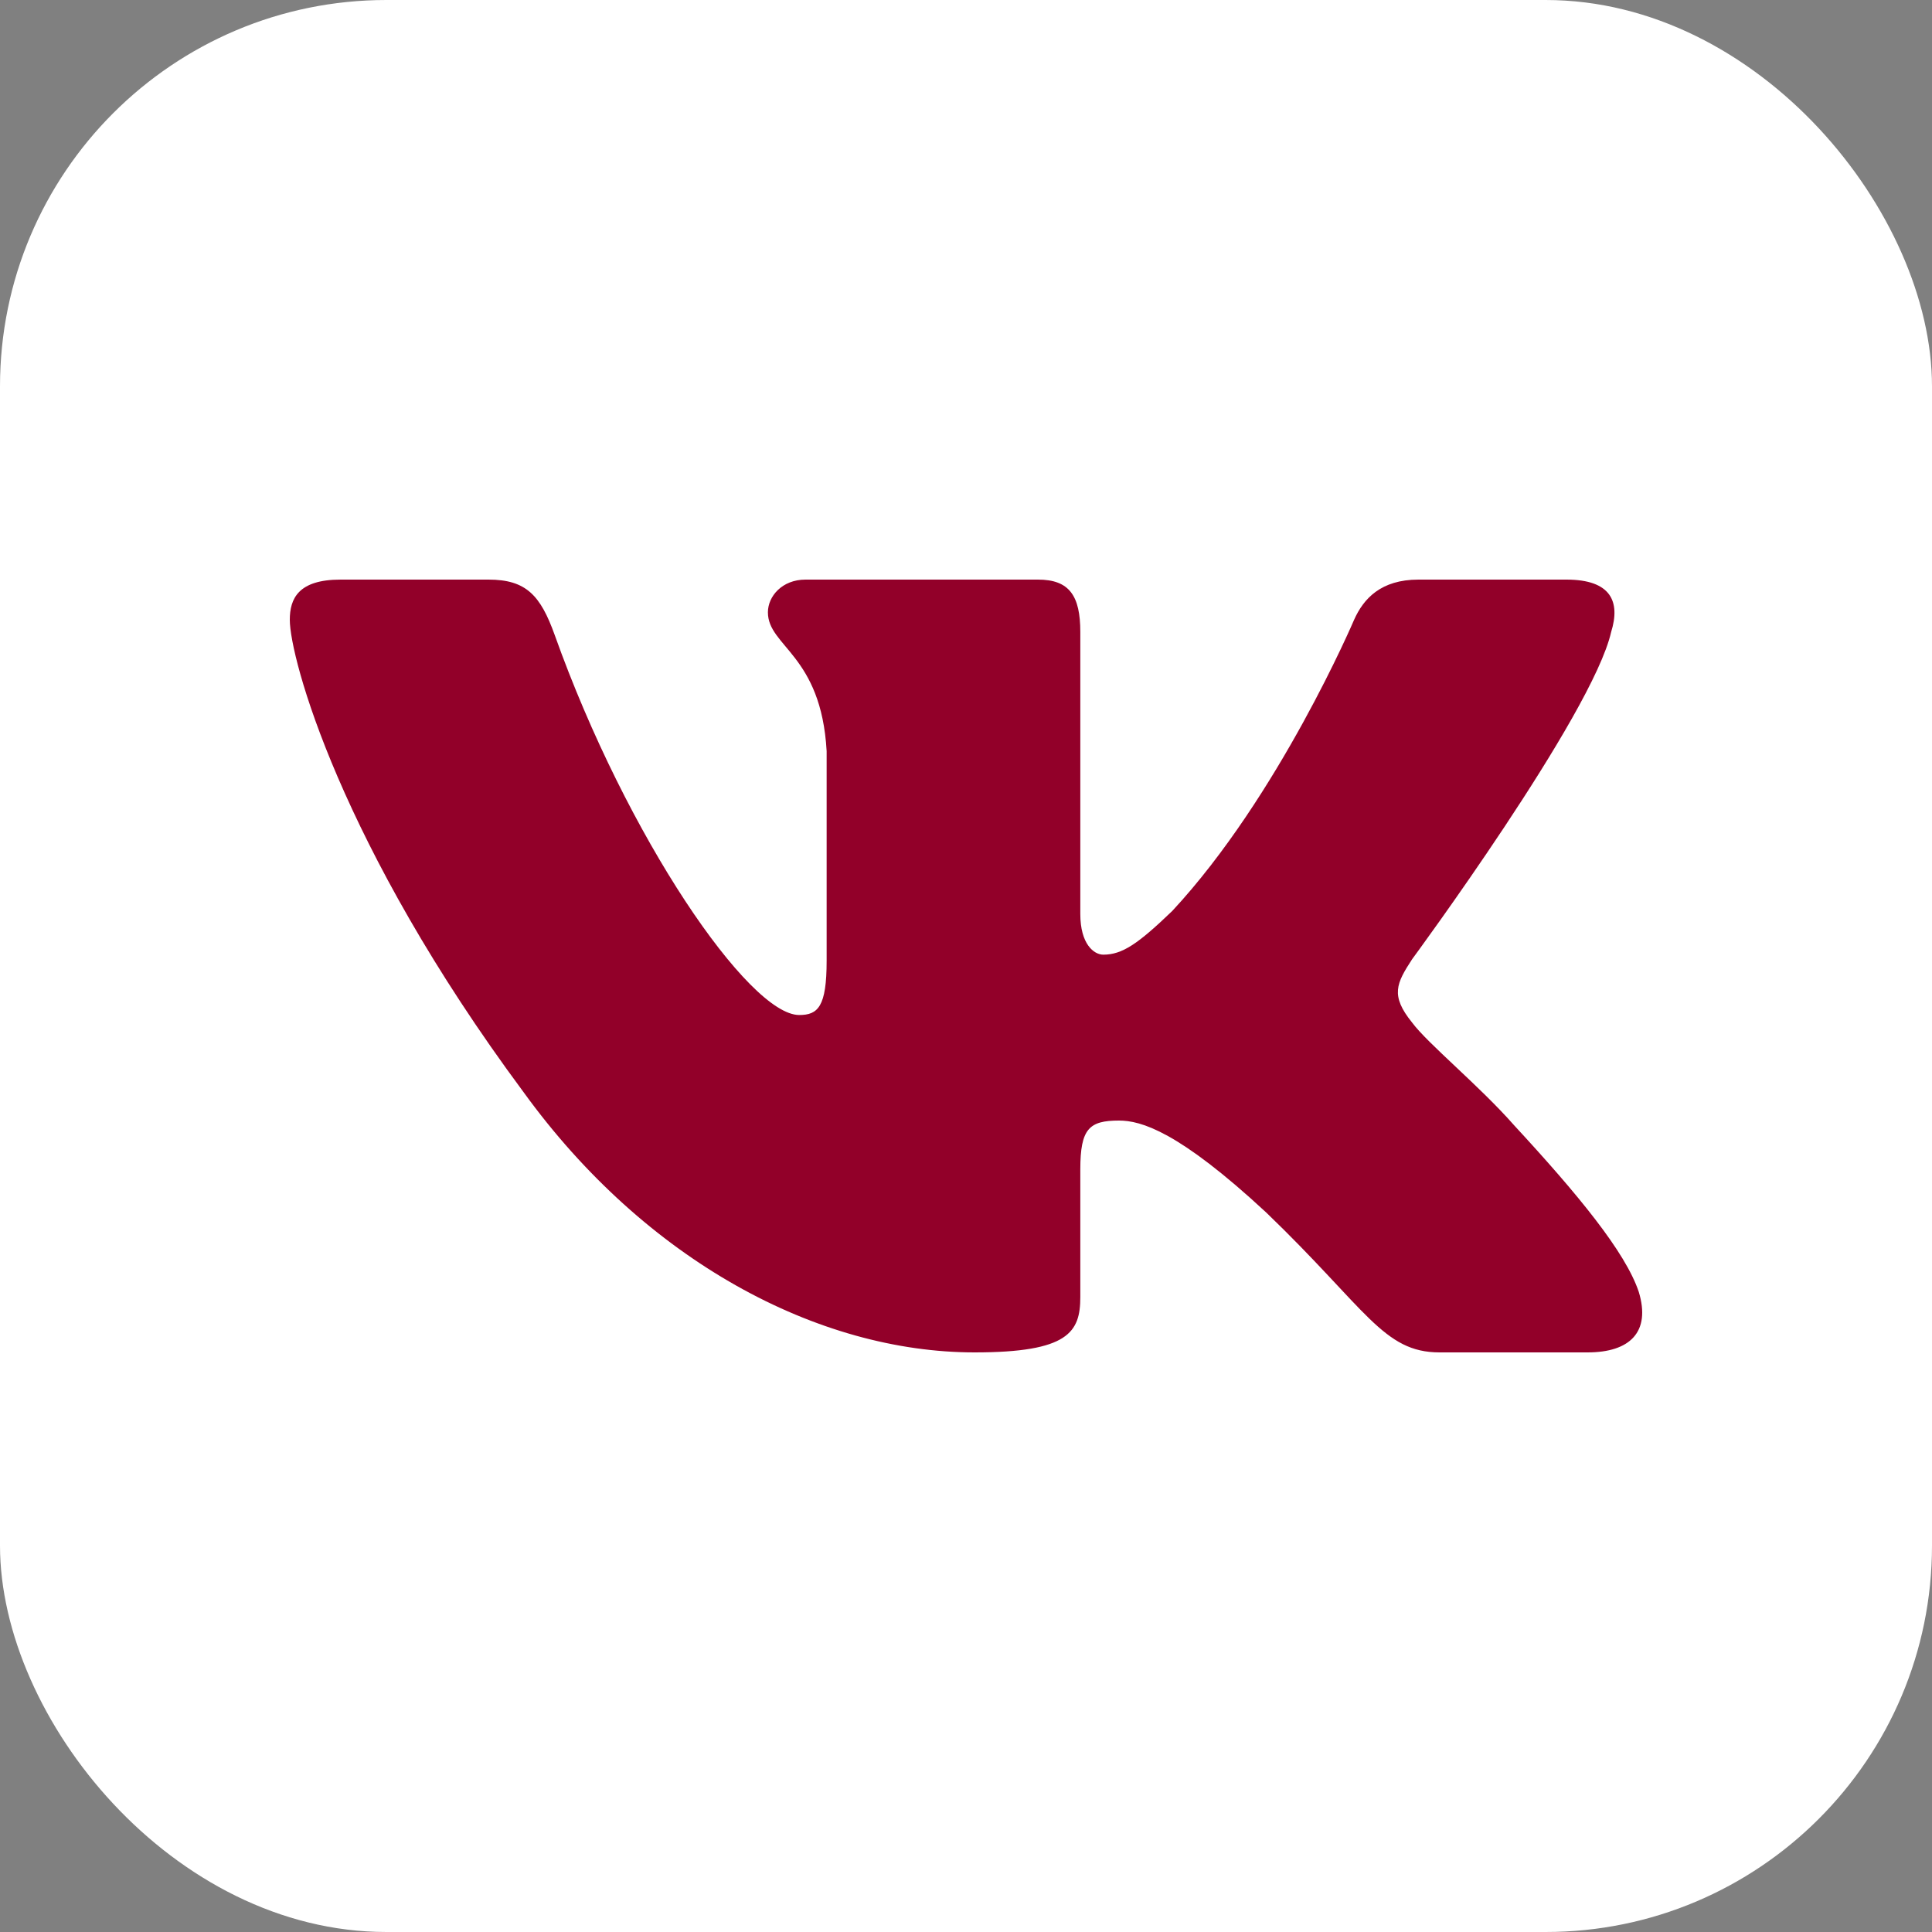
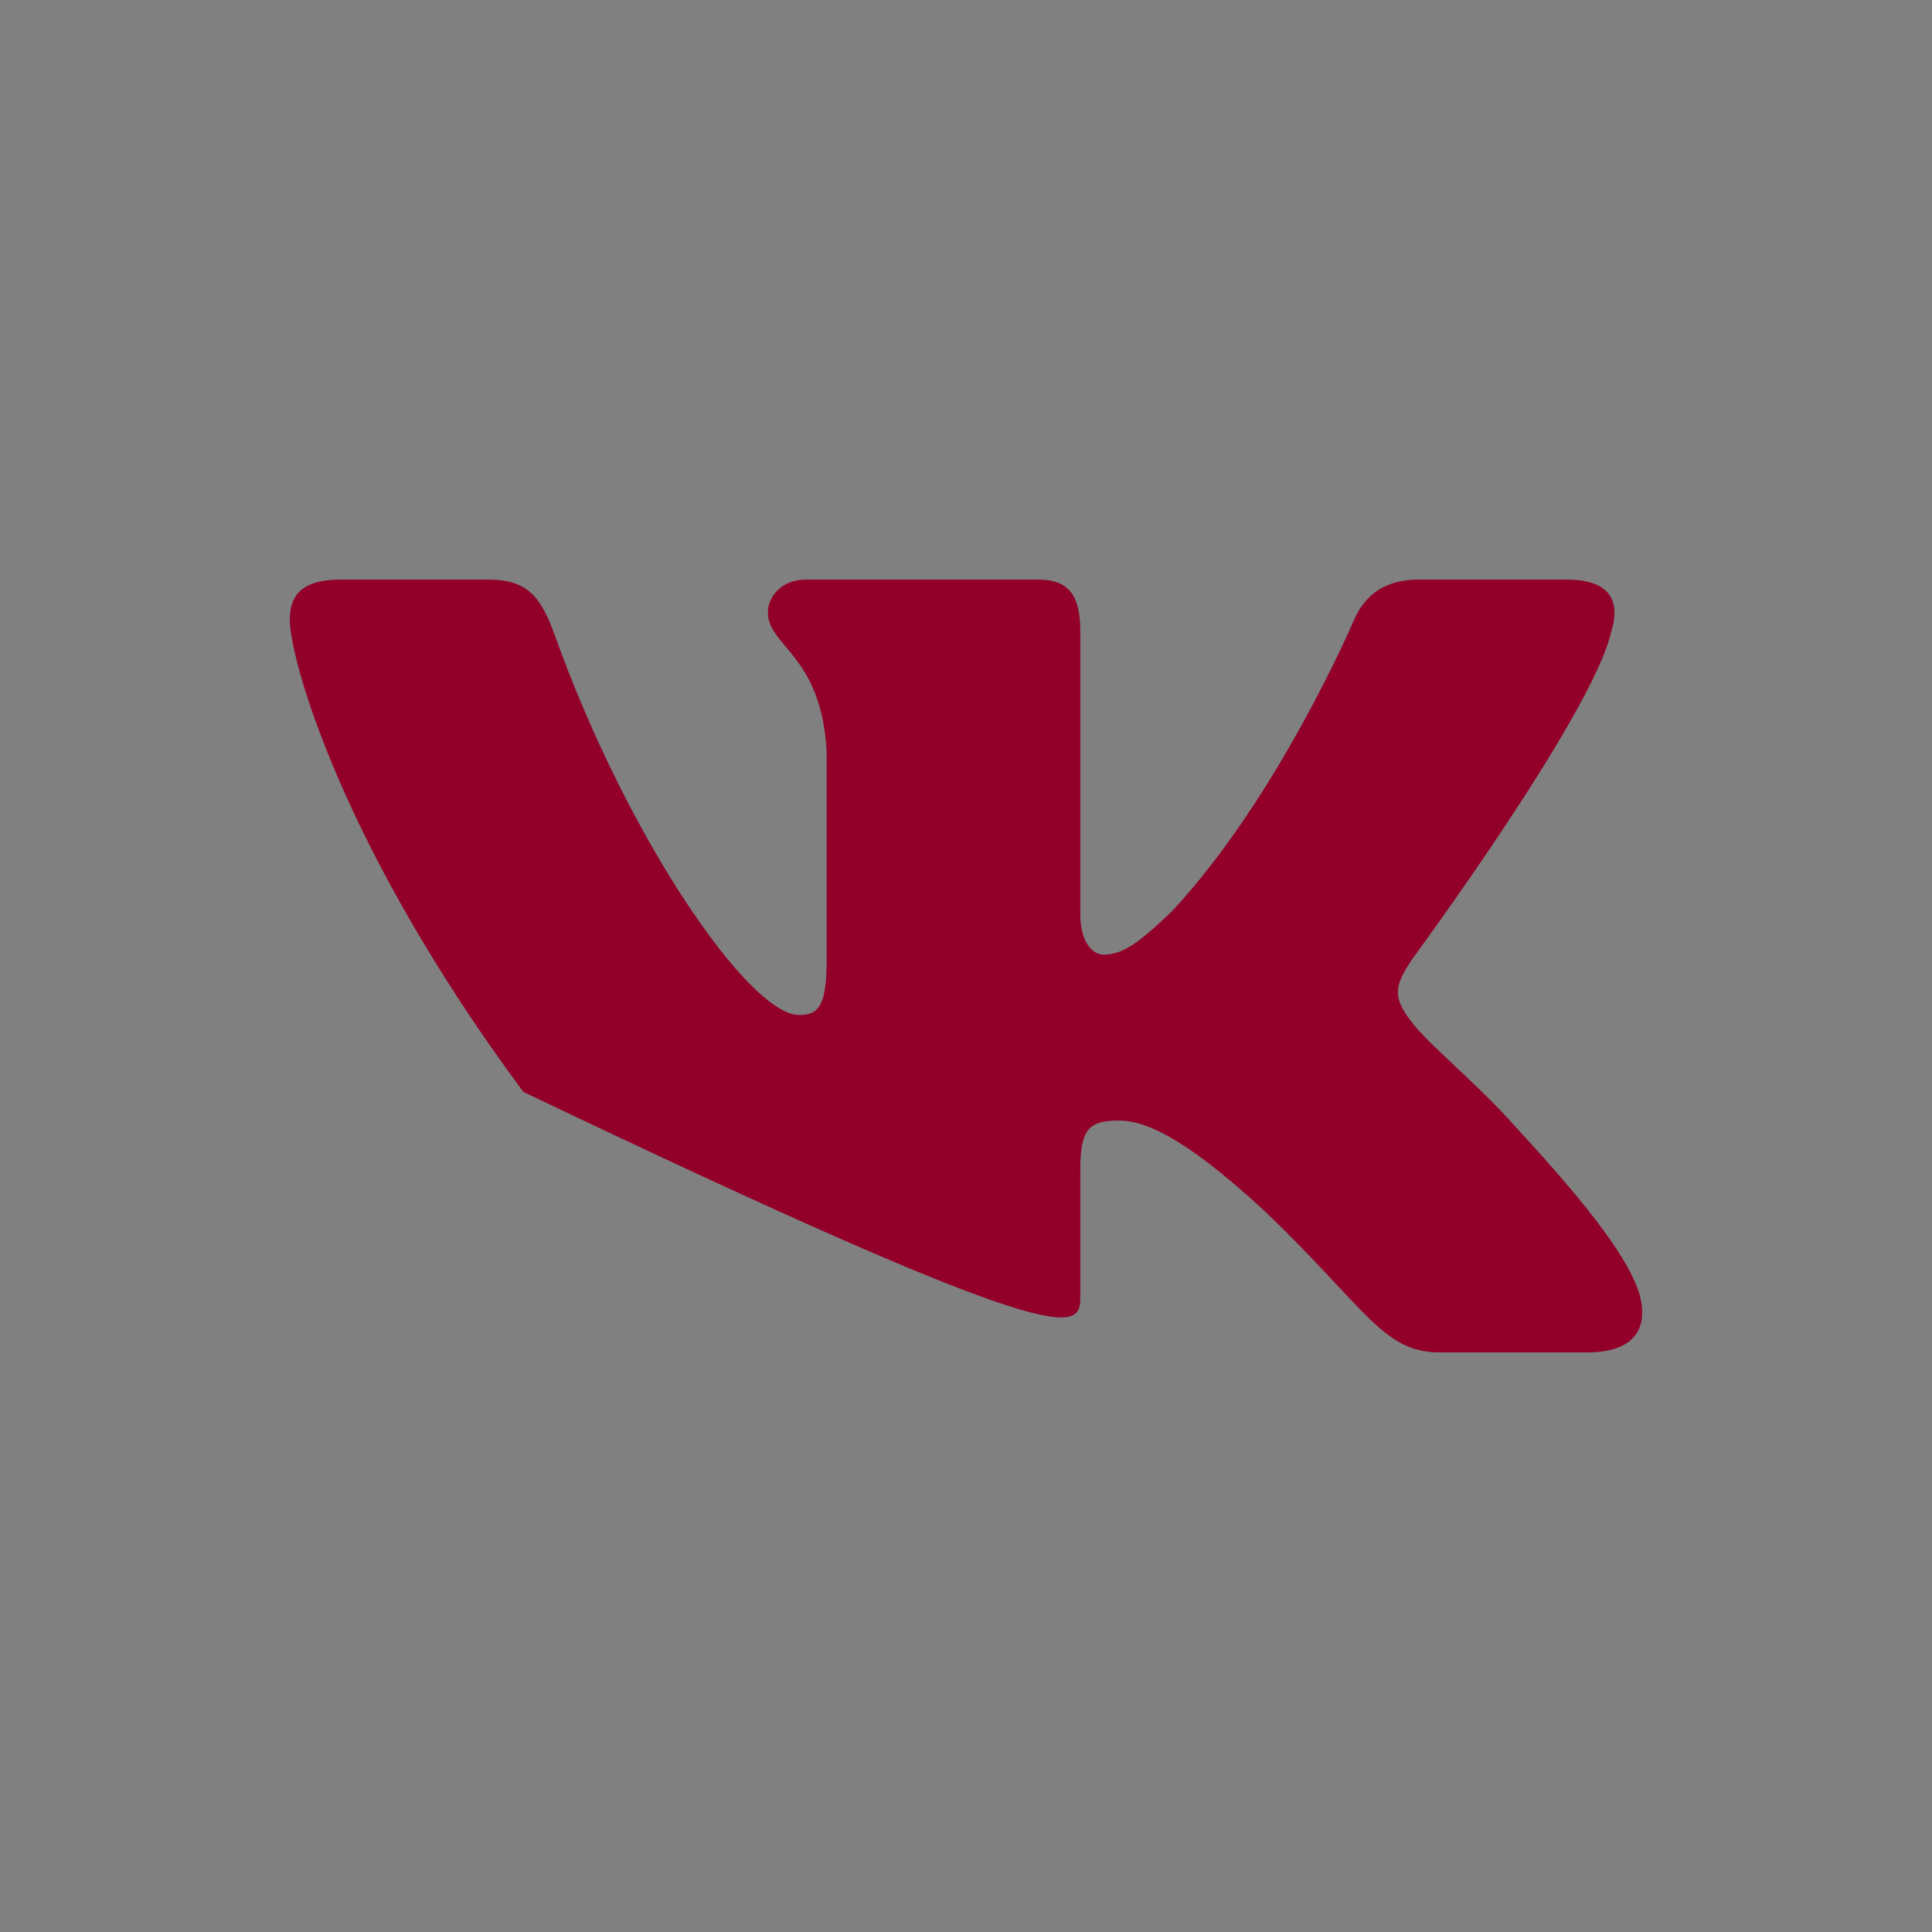
<svg xmlns="http://www.w3.org/2000/svg" width="30" height="30" viewBox="0 0 30 30" fill="none">
  <rect x="0" y="0" width="30" height="30" fill="#808080" stroke="none" />
-   <rect width="30" height="30" rx="6" fill="white" />
-   <path fill-rule="evenodd" clip-rule="evenodd" d="M25.018 9.813C25.164 9.344 25.018 9 24.323 9H22.026C21.442 9 21.172 9.297 21.026 9.625C21.026 9.625 19.858 12.365 18.203 14.145C17.668 14.66 17.424 14.824 17.132 14.824C16.986 14.824 16.775 14.66 16.775 14.192V9.813C16.775 9.251 16.605 9 16.118 9H12.508C12.143 9 11.924 9.261 11.924 9.508C11.924 10.041 12.751 10.164 12.836 11.663V14.918C12.836 15.632 12.702 15.761 12.41 15.761C11.631 15.761 9.737 13.009 8.613 9.859C8.393 9.247 8.172 9 7.585 9H5.288C4.631 9 4.5 9.297 4.5 9.625C4.5 10.211 5.279 13.115 8.127 16.955C10.025 19.578 12.7 21 15.134 21C16.594 21 16.775 20.684 16.775 20.14V18.158C16.775 17.526 16.913 17.4 17.375 17.4C17.716 17.4 18.3 17.564 19.663 18.829C21.221 20.328 21.478 21 22.354 21H24.652C25.308 21 25.636 20.684 25.447 20.061C25.24 19.44 24.496 18.539 23.509 17.471C22.974 16.862 22.17 16.206 21.927 15.878C21.586 15.457 21.684 15.269 21.927 14.895C21.927 14.895 24.726 11.101 25.018 9.813Z" fill="#920029" />
+   <path fill-rule="evenodd" clip-rule="evenodd" d="M25.018 9.813C25.164 9.344 25.018 9 24.323 9H22.026C21.442 9 21.172 9.297 21.026 9.625C21.026 9.625 19.858 12.365 18.203 14.145C17.668 14.66 17.424 14.824 17.132 14.824C16.986 14.824 16.775 14.66 16.775 14.192V9.813C16.775 9.251 16.605 9 16.118 9H12.508C12.143 9 11.924 9.261 11.924 9.508C11.924 10.041 12.751 10.164 12.836 11.663V14.918C12.836 15.632 12.702 15.761 12.41 15.761C11.631 15.761 9.737 13.009 8.613 9.859C8.393 9.247 8.172 9 7.585 9H5.288C4.631 9 4.5 9.297 4.5 9.625C4.5 10.211 5.279 13.115 8.127 16.955C16.594 21 16.775 20.684 16.775 20.14V18.158C16.775 17.526 16.913 17.4 17.375 17.4C17.716 17.4 18.3 17.564 19.663 18.829C21.221 20.328 21.478 21 22.354 21H24.652C25.308 21 25.636 20.684 25.447 20.061C25.24 19.44 24.496 18.539 23.509 17.471C22.974 16.862 22.17 16.206 21.927 15.878C21.586 15.457 21.684 15.269 21.927 14.895C21.927 14.895 24.726 11.101 25.018 9.813Z" fill="#920029" />
</svg>